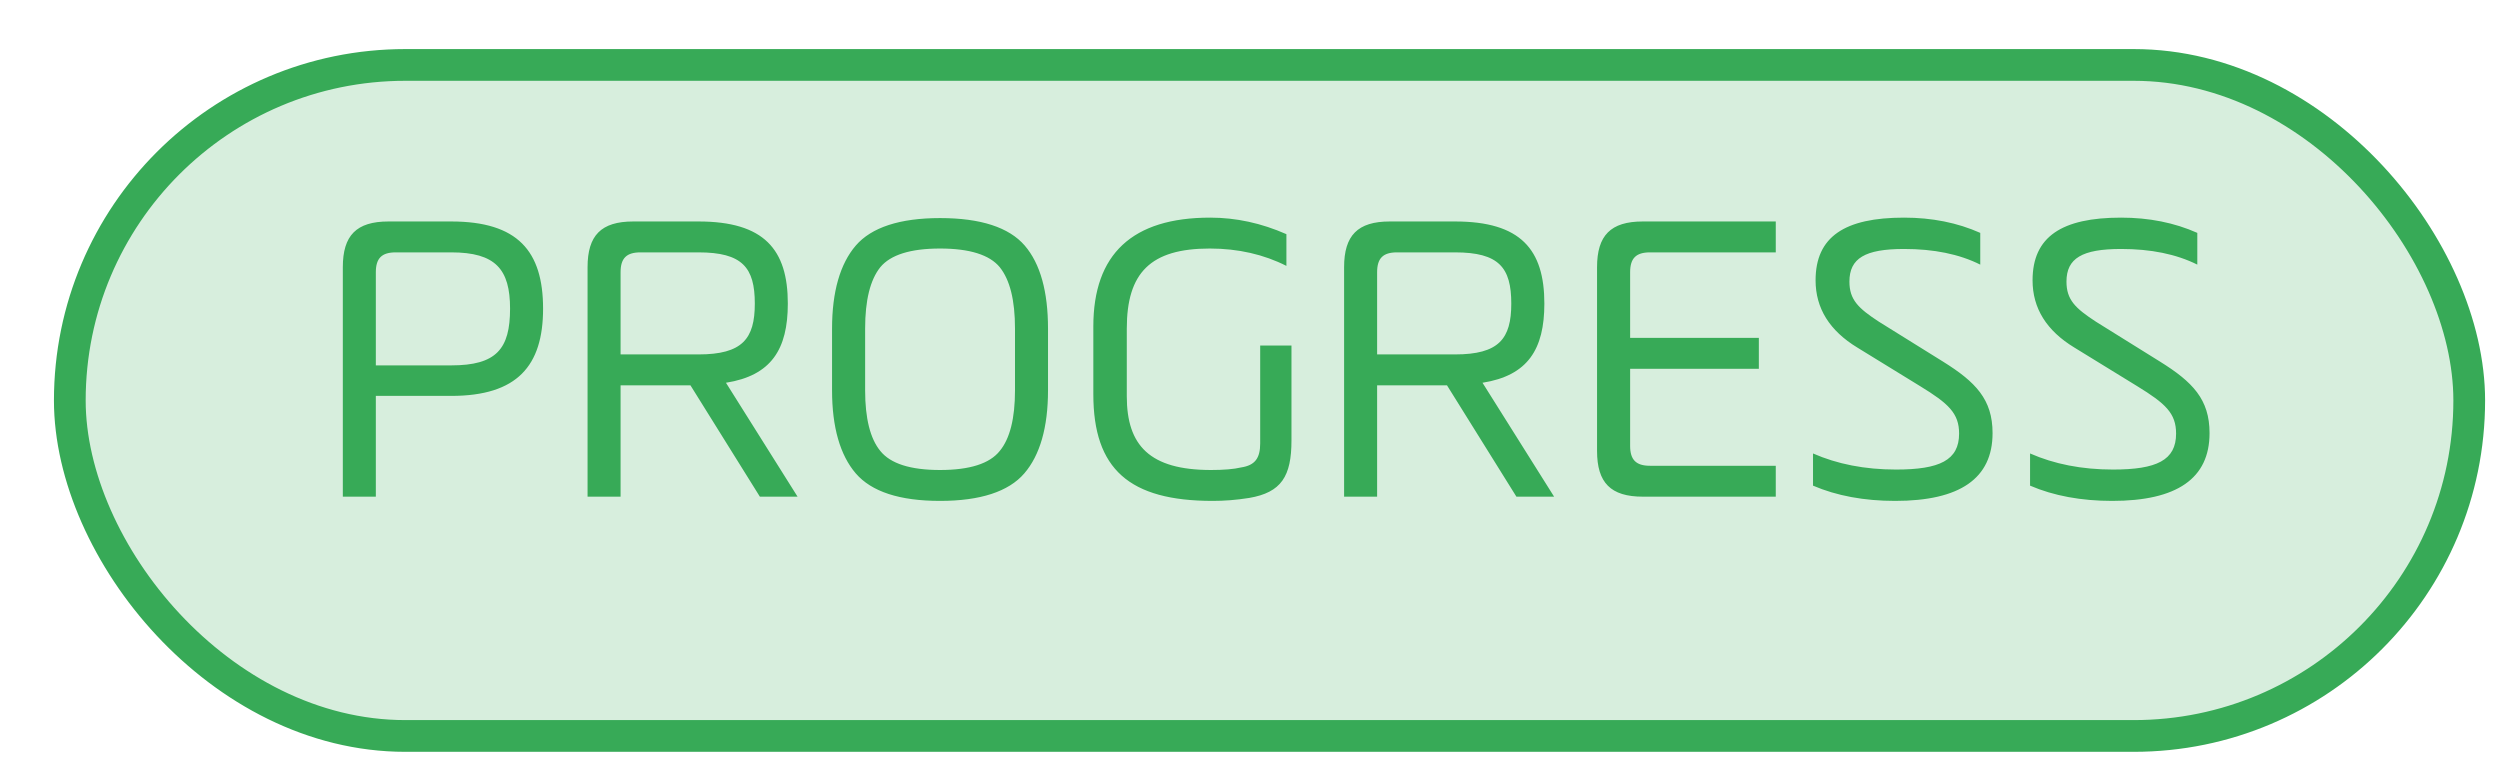
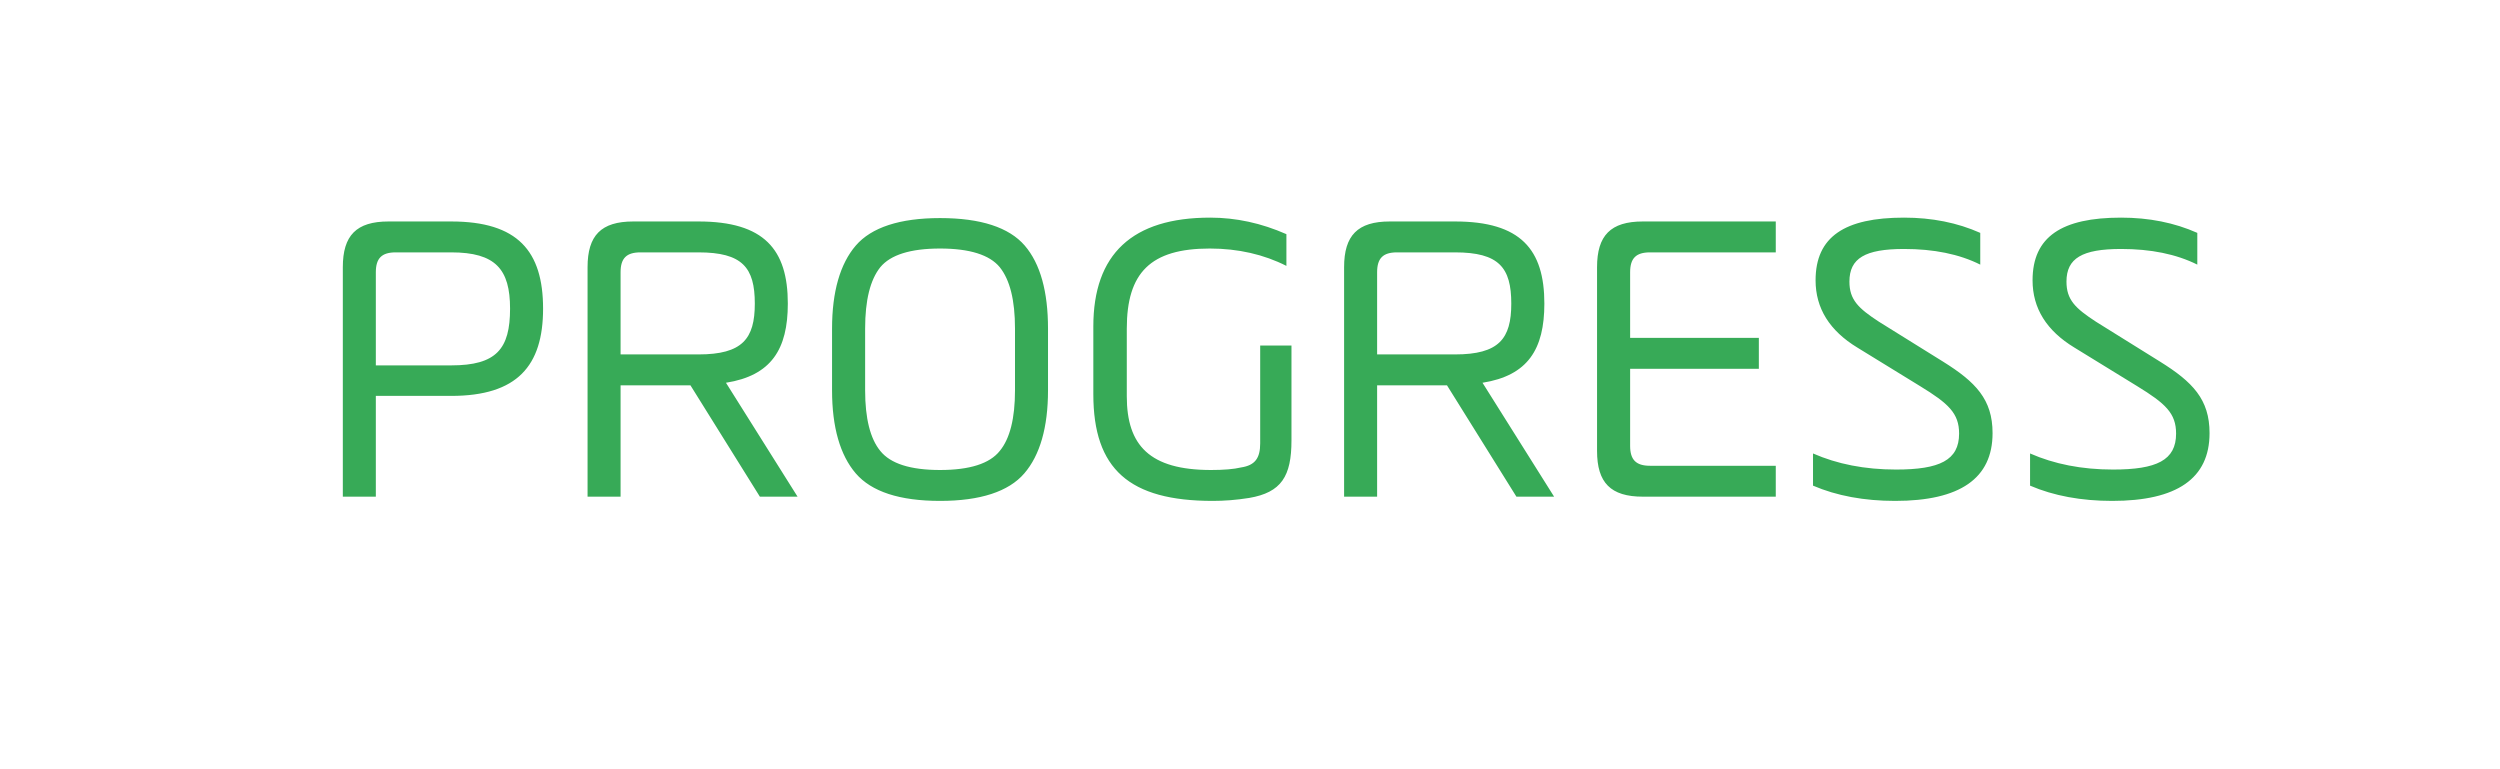
<svg xmlns="http://www.w3.org/2000/svg" width="39" height="12" viewBox="0 0 39 12" fill="none">
-   <rect x="1.089" y="1.013" width="37.431" height="10.468" rx="5.234" fill="#37AA57" fill-opacity="0.2" />
-   <rect x="1.089" y="1.013" width="37.431" height="10.468" rx="5.234" stroke="#37AA57" stroke-width="0.495" />
  <path d="M6.061 3.455H7.039C8.076 3.455 8.472 3.917 8.472 4.815C8.472 5.707 8.069 6.176 7.039 6.176H5.863V7.748H5.348V4.168C5.348 3.673 5.559 3.455 6.061 3.455ZM7.039 3.937H6.173C5.955 3.937 5.863 4.029 5.863 4.247V5.7H7.039C7.745 5.7 7.957 5.443 7.957 4.815C7.957 4.201 7.732 3.937 7.039 3.937ZM12.29 4.736C12.29 5.449 12.032 5.859 11.325 5.971L12.442 7.748H11.854L10.771 6.011H9.681V7.748H9.166V4.168C9.166 3.673 9.377 3.455 9.879 3.455H10.896C11.92 3.455 12.29 3.891 12.29 4.736ZM10.896 3.937H9.991C9.773 3.937 9.681 4.029 9.681 4.247V5.529H10.896C11.583 5.529 11.775 5.284 11.775 4.736C11.775 4.175 11.583 3.937 10.896 3.937ZM15.834 6.09V5.126C15.834 4.683 15.755 4.366 15.596 4.168C15.438 3.976 15.127 3.877 14.665 3.877C14.202 3.877 13.892 3.976 13.733 4.168C13.575 4.366 13.496 4.683 13.496 5.126V6.09C13.496 6.526 13.575 6.843 13.733 7.035C13.892 7.233 14.202 7.332 14.665 7.332C15.127 7.332 15.438 7.233 15.596 7.035C15.755 6.843 15.834 6.526 15.834 6.09ZM14.665 7.814C14.031 7.814 13.595 7.669 13.35 7.385C13.106 7.101 12.98 6.665 12.98 6.09V5.126C12.98 4.551 13.106 4.115 13.35 3.831C13.595 3.547 14.037 3.402 14.665 3.402C15.299 3.402 15.741 3.547 15.986 3.831C16.23 4.115 16.349 4.551 16.349 5.126V6.09C16.349 6.665 16.224 7.101 15.979 7.385C15.735 7.669 15.292 7.814 14.665 7.814ZM19.659 6.916V5.39H20.147V6.87C20.147 7.431 19.989 7.682 19.487 7.768C19.282 7.801 19.091 7.814 18.919 7.814C17.618 7.814 17.056 7.319 17.056 6.15V5.093C17.056 3.963 17.664 3.395 18.879 3.395C19.282 3.395 19.678 3.481 20.068 3.653V4.148C19.718 3.97 19.315 3.877 18.873 3.877C17.948 3.877 17.578 4.254 17.578 5.126V6.183C17.578 6.949 17.935 7.332 18.892 7.332C19.091 7.332 19.249 7.319 19.361 7.292C19.579 7.259 19.659 7.147 19.659 6.916ZM24.092 4.736C24.092 5.449 23.834 5.859 23.127 5.971L24.244 7.748H23.656L22.573 6.011H21.483V7.748H20.968V4.168C20.968 3.673 21.179 3.455 21.681 3.455H22.698C23.722 3.455 24.092 3.891 24.092 4.736ZM22.698 3.937H21.793C21.575 3.937 21.483 4.029 21.483 4.247V5.529H22.698C23.385 5.529 23.576 5.284 23.576 4.736C23.576 4.175 23.385 3.937 22.698 3.937ZM27.438 5.753H25.43V6.955C25.43 7.173 25.522 7.266 25.74 7.266H27.702V7.748H25.628C25.126 7.748 24.914 7.53 24.914 7.035V4.168C24.914 3.673 25.126 3.455 25.628 3.455H27.702V3.937H25.74C25.522 3.937 25.43 4.029 25.43 4.247V5.271H27.438V5.753ZM28.283 7.576V7.074C28.659 7.239 29.089 7.325 29.578 7.325C30.258 7.325 30.562 7.18 30.562 6.764C30.562 6.447 30.397 6.295 29.954 6.024L28.976 5.423C28.541 5.159 28.323 4.809 28.323 4.373C28.323 3.692 28.778 3.395 29.703 3.395C30.139 3.395 30.535 3.474 30.892 3.633V4.128C30.562 3.963 30.165 3.884 29.703 3.884C29.095 3.884 28.851 4.029 28.851 4.393C28.851 4.677 28.99 4.809 29.313 5.02L30.311 5.641C30.819 5.958 31.084 6.229 31.084 6.757C31.084 7.464 30.575 7.814 29.564 7.814C29.082 7.814 28.653 7.735 28.283 7.576ZM31.669 7.576V7.074C32.045 7.239 32.474 7.325 32.963 7.325C33.644 7.325 33.947 7.18 33.947 6.764C33.947 6.447 33.782 6.295 33.34 6.024L32.362 5.423C31.926 5.159 31.708 4.809 31.708 4.373C31.708 3.692 32.164 3.395 33.089 3.395C33.525 3.395 33.921 3.474 34.278 3.633V4.128C33.947 3.963 33.551 3.884 33.089 3.884C32.481 3.884 32.237 4.029 32.237 4.393C32.237 4.677 32.375 4.809 32.699 5.02L33.696 5.641C34.205 5.958 34.469 6.229 34.469 6.757C34.469 7.464 33.961 7.814 32.95 7.814C32.468 7.814 32.038 7.735 31.669 7.576Z" fill="#37AA57" />
</svg>